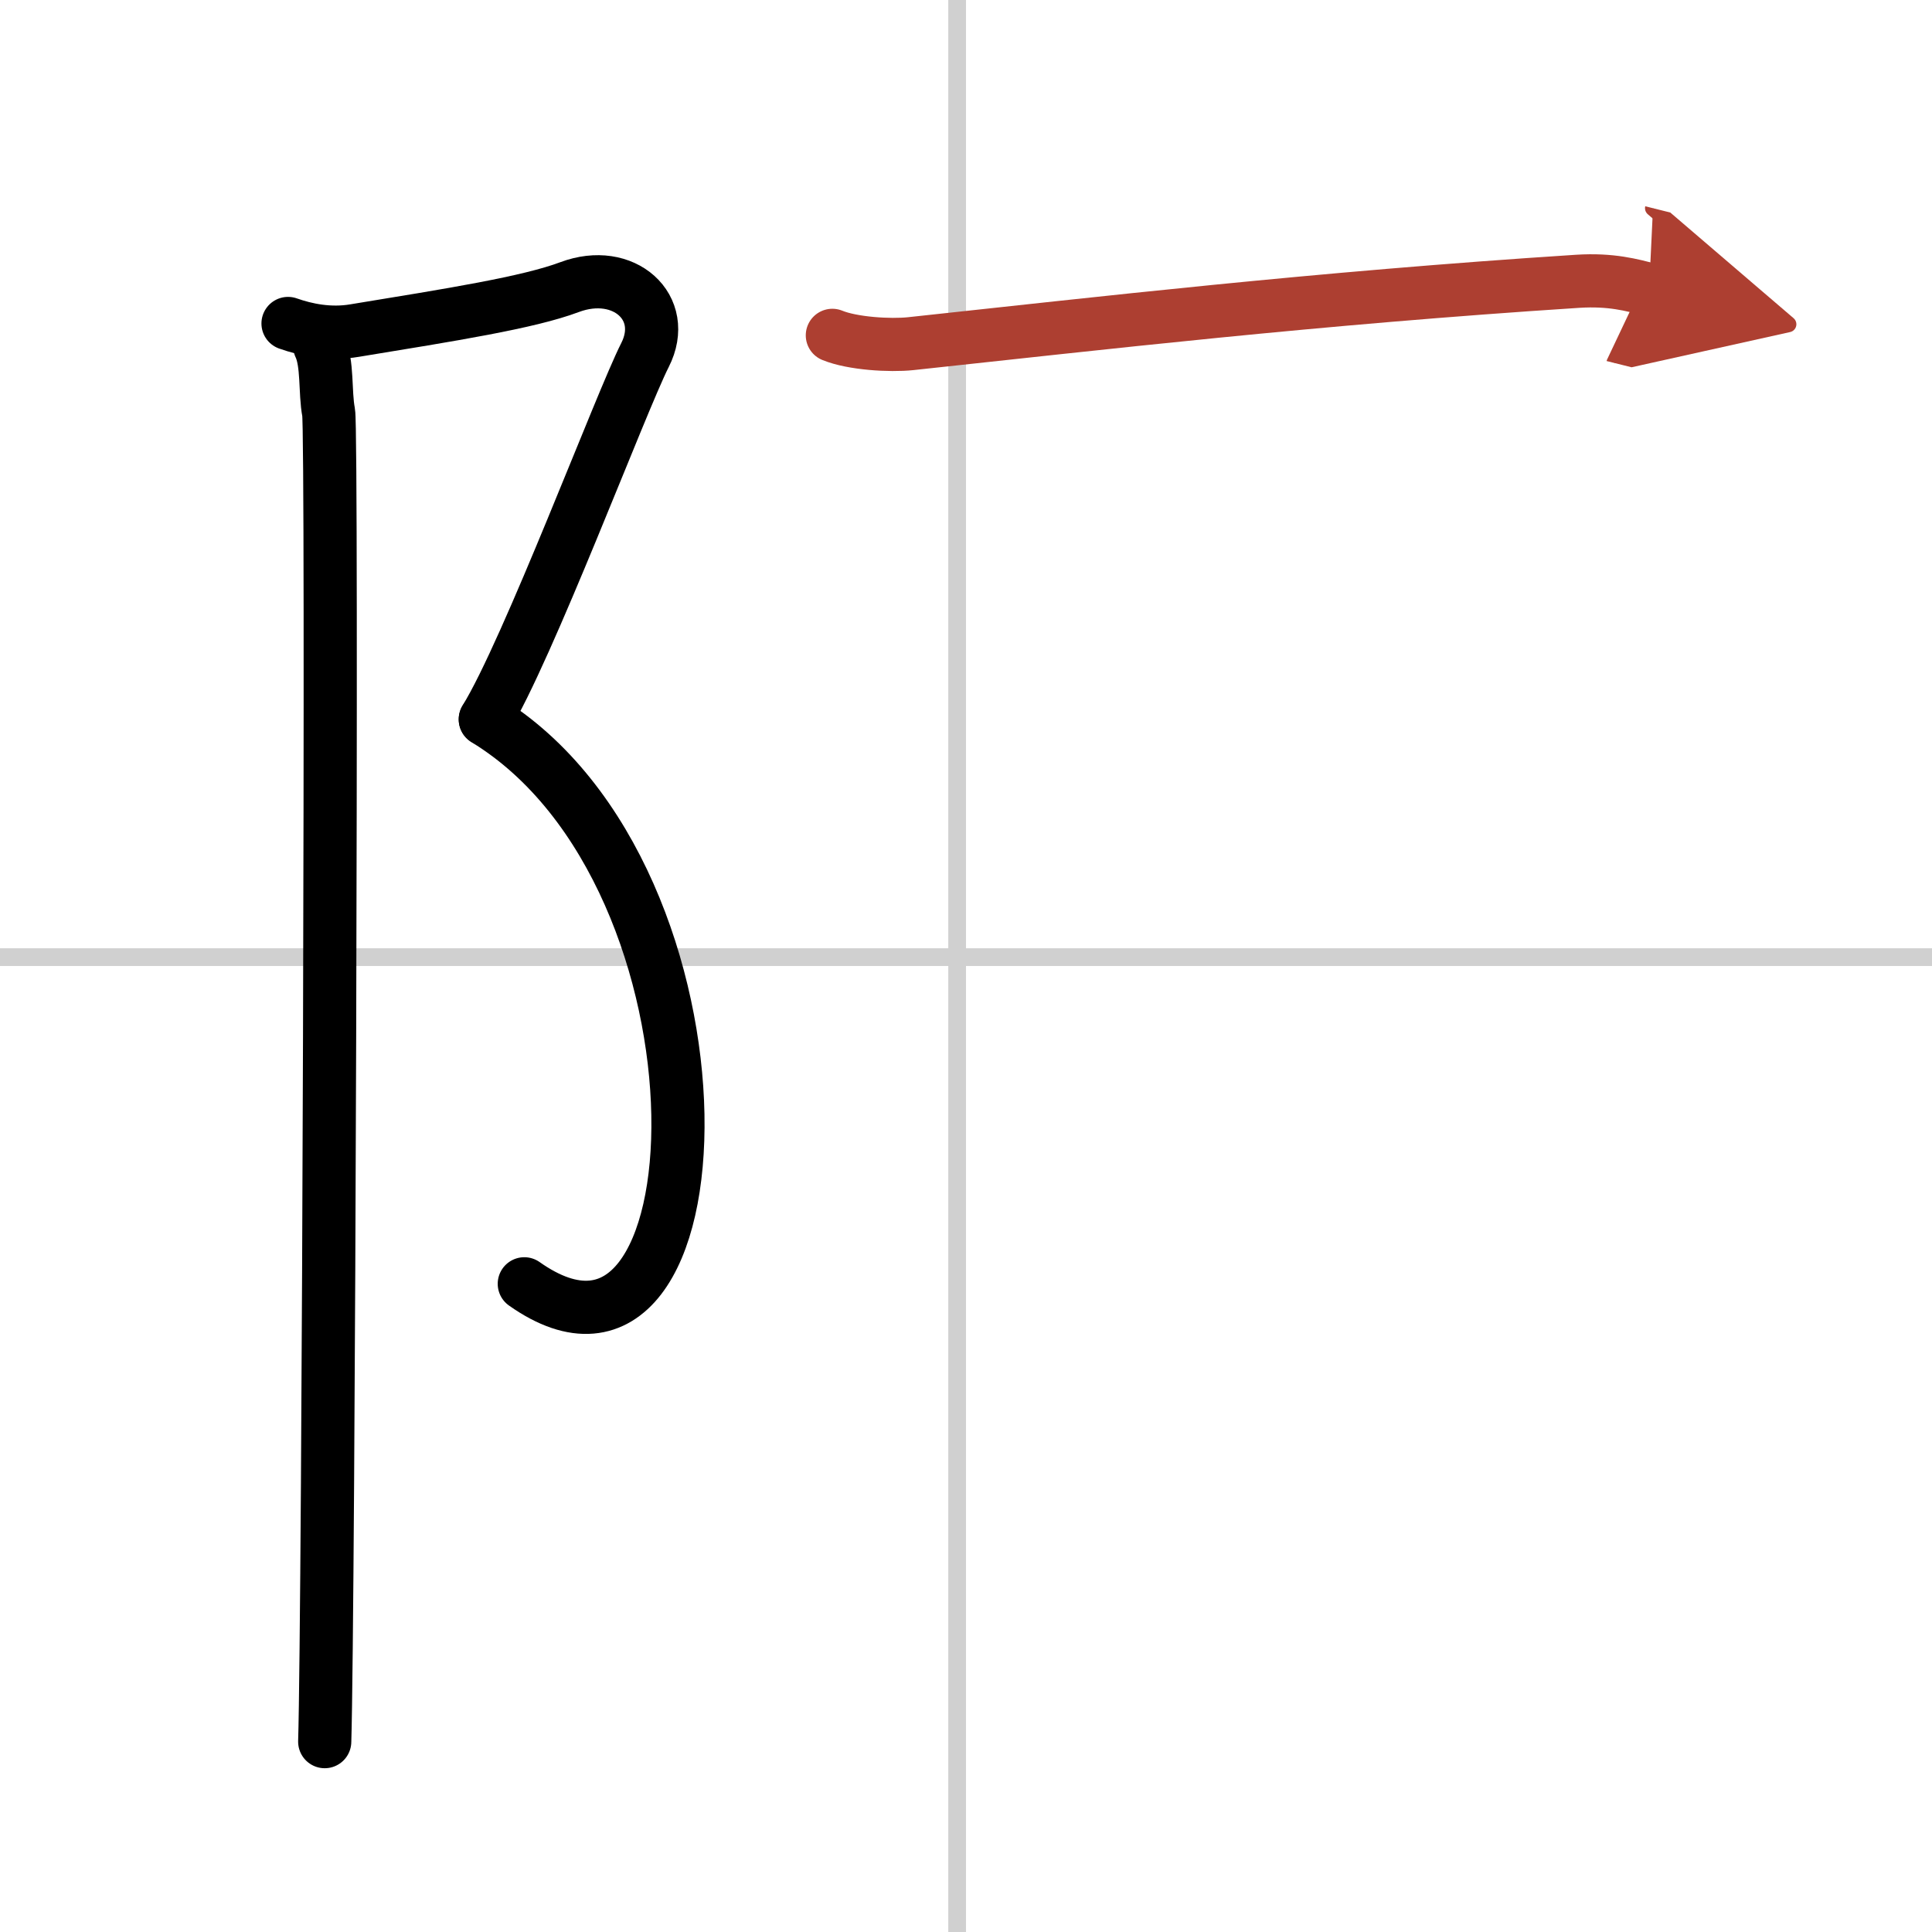
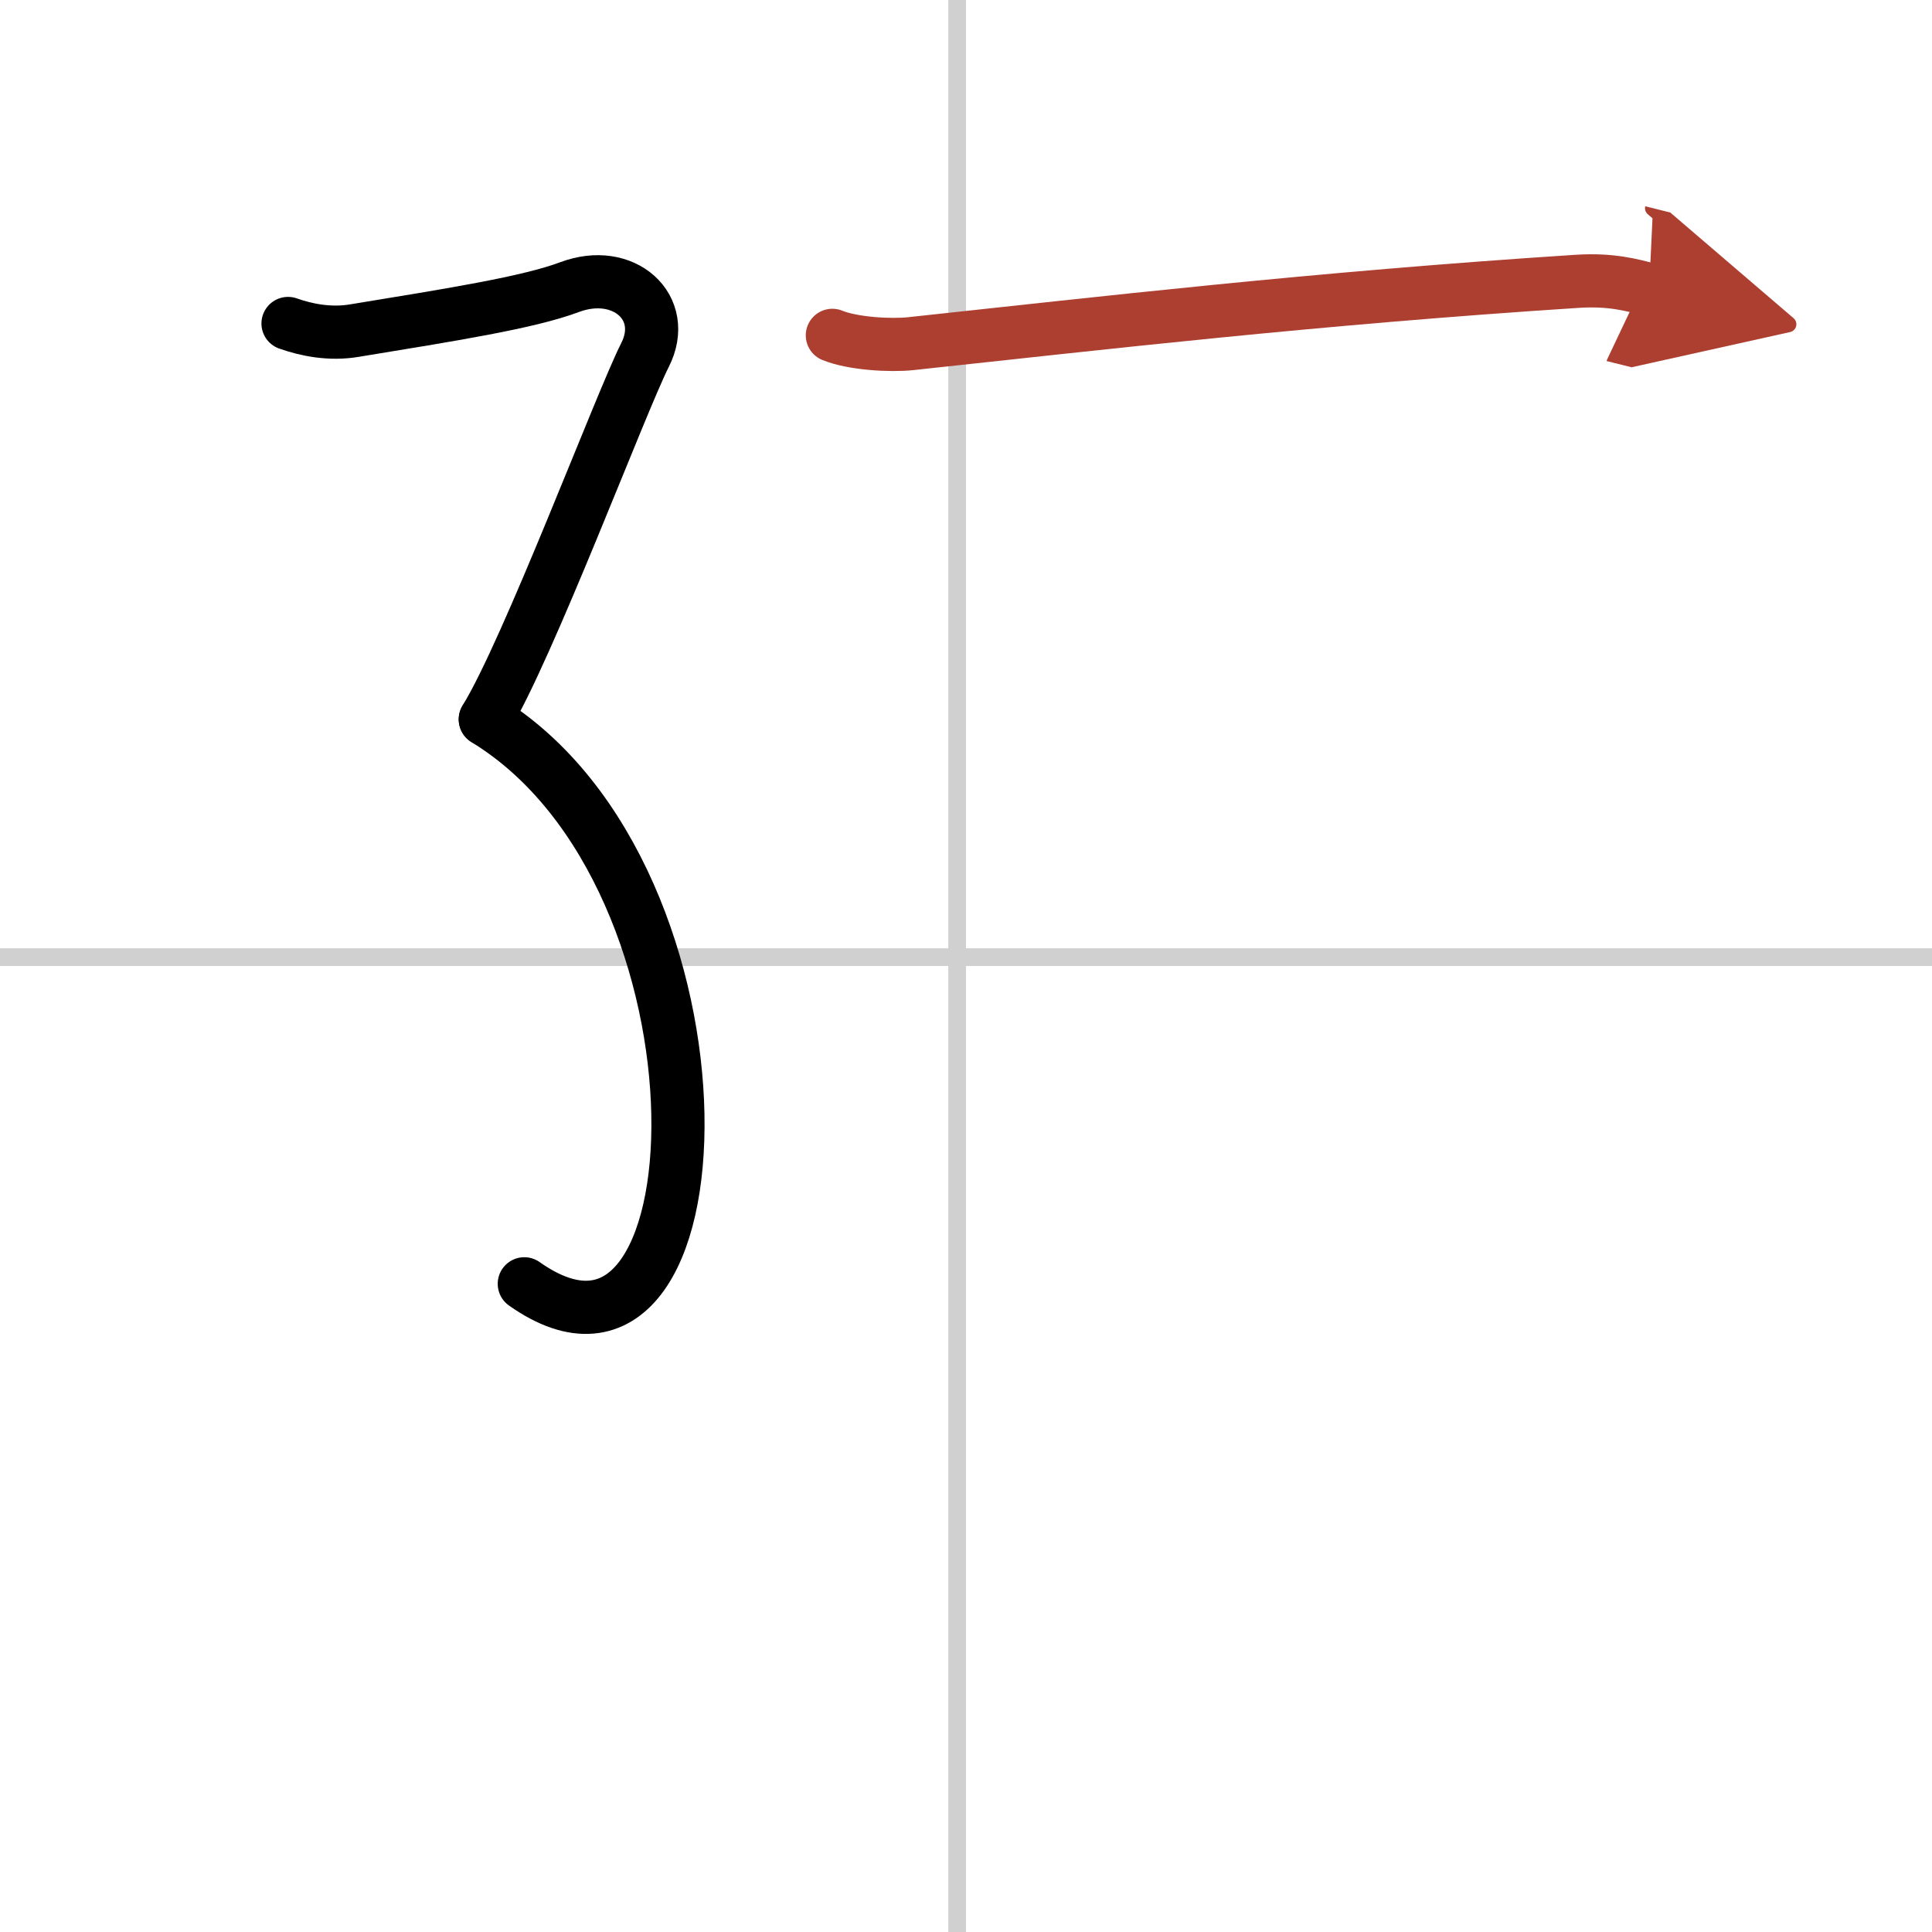
<svg xmlns="http://www.w3.org/2000/svg" width="400" height="400" viewBox="0 0 109 109">
  <defs>
    <marker id="a" markerWidth="4" orient="auto" refX="1" refY="5" viewBox="0 0 10 10">
      <polyline points="0 0 10 5 0 10 1 5" fill="#ad3f31" stroke="#ad3f31" />
    </marker>
  </defs>
  <g fill="none" stroke="#000" stroke-linecap="round" stroke-linejoin="round" stroke-width="3">
    <rect width="100%" height="100%" fill="#fff" stroke="#fff" />
    <line x1="54" x2="54" y2="109" stroke="#d0d0d0" stroke-width="1" />
    <line x2="109" y1="54" y2="54" stroke="#d0d0d0" stroke-width="1" />
    <path d="m16.25 18.25c1.02 0.36 2.35 0.64 3.76 0.4 5.49-0.9 9.8-1.58 12.12-2.45 3.06-1.15 5.62 1.15 4.26 3.83s-6.63 16.71-9.01 20.55" />
    <path d="M27.38,40.59C42,49.5,41,80.5,29.58,72.43" />
-     <path d="m18.04 19.53c0.46 0.97 0.28 2.59 0.5 3.74s0 67.8-0.22 74.99" />
    <path d="m46.96 18.92c1.15 0.47 3.26 0.59 4.41 0.47 10.63-1.14 22.79-2.56 37.64-3.52 1.91-0.12 3.07 0.22 4.03 0.46" marker-end="url(#a)" stroke="#ad3f31" />
  </g>
</svg>